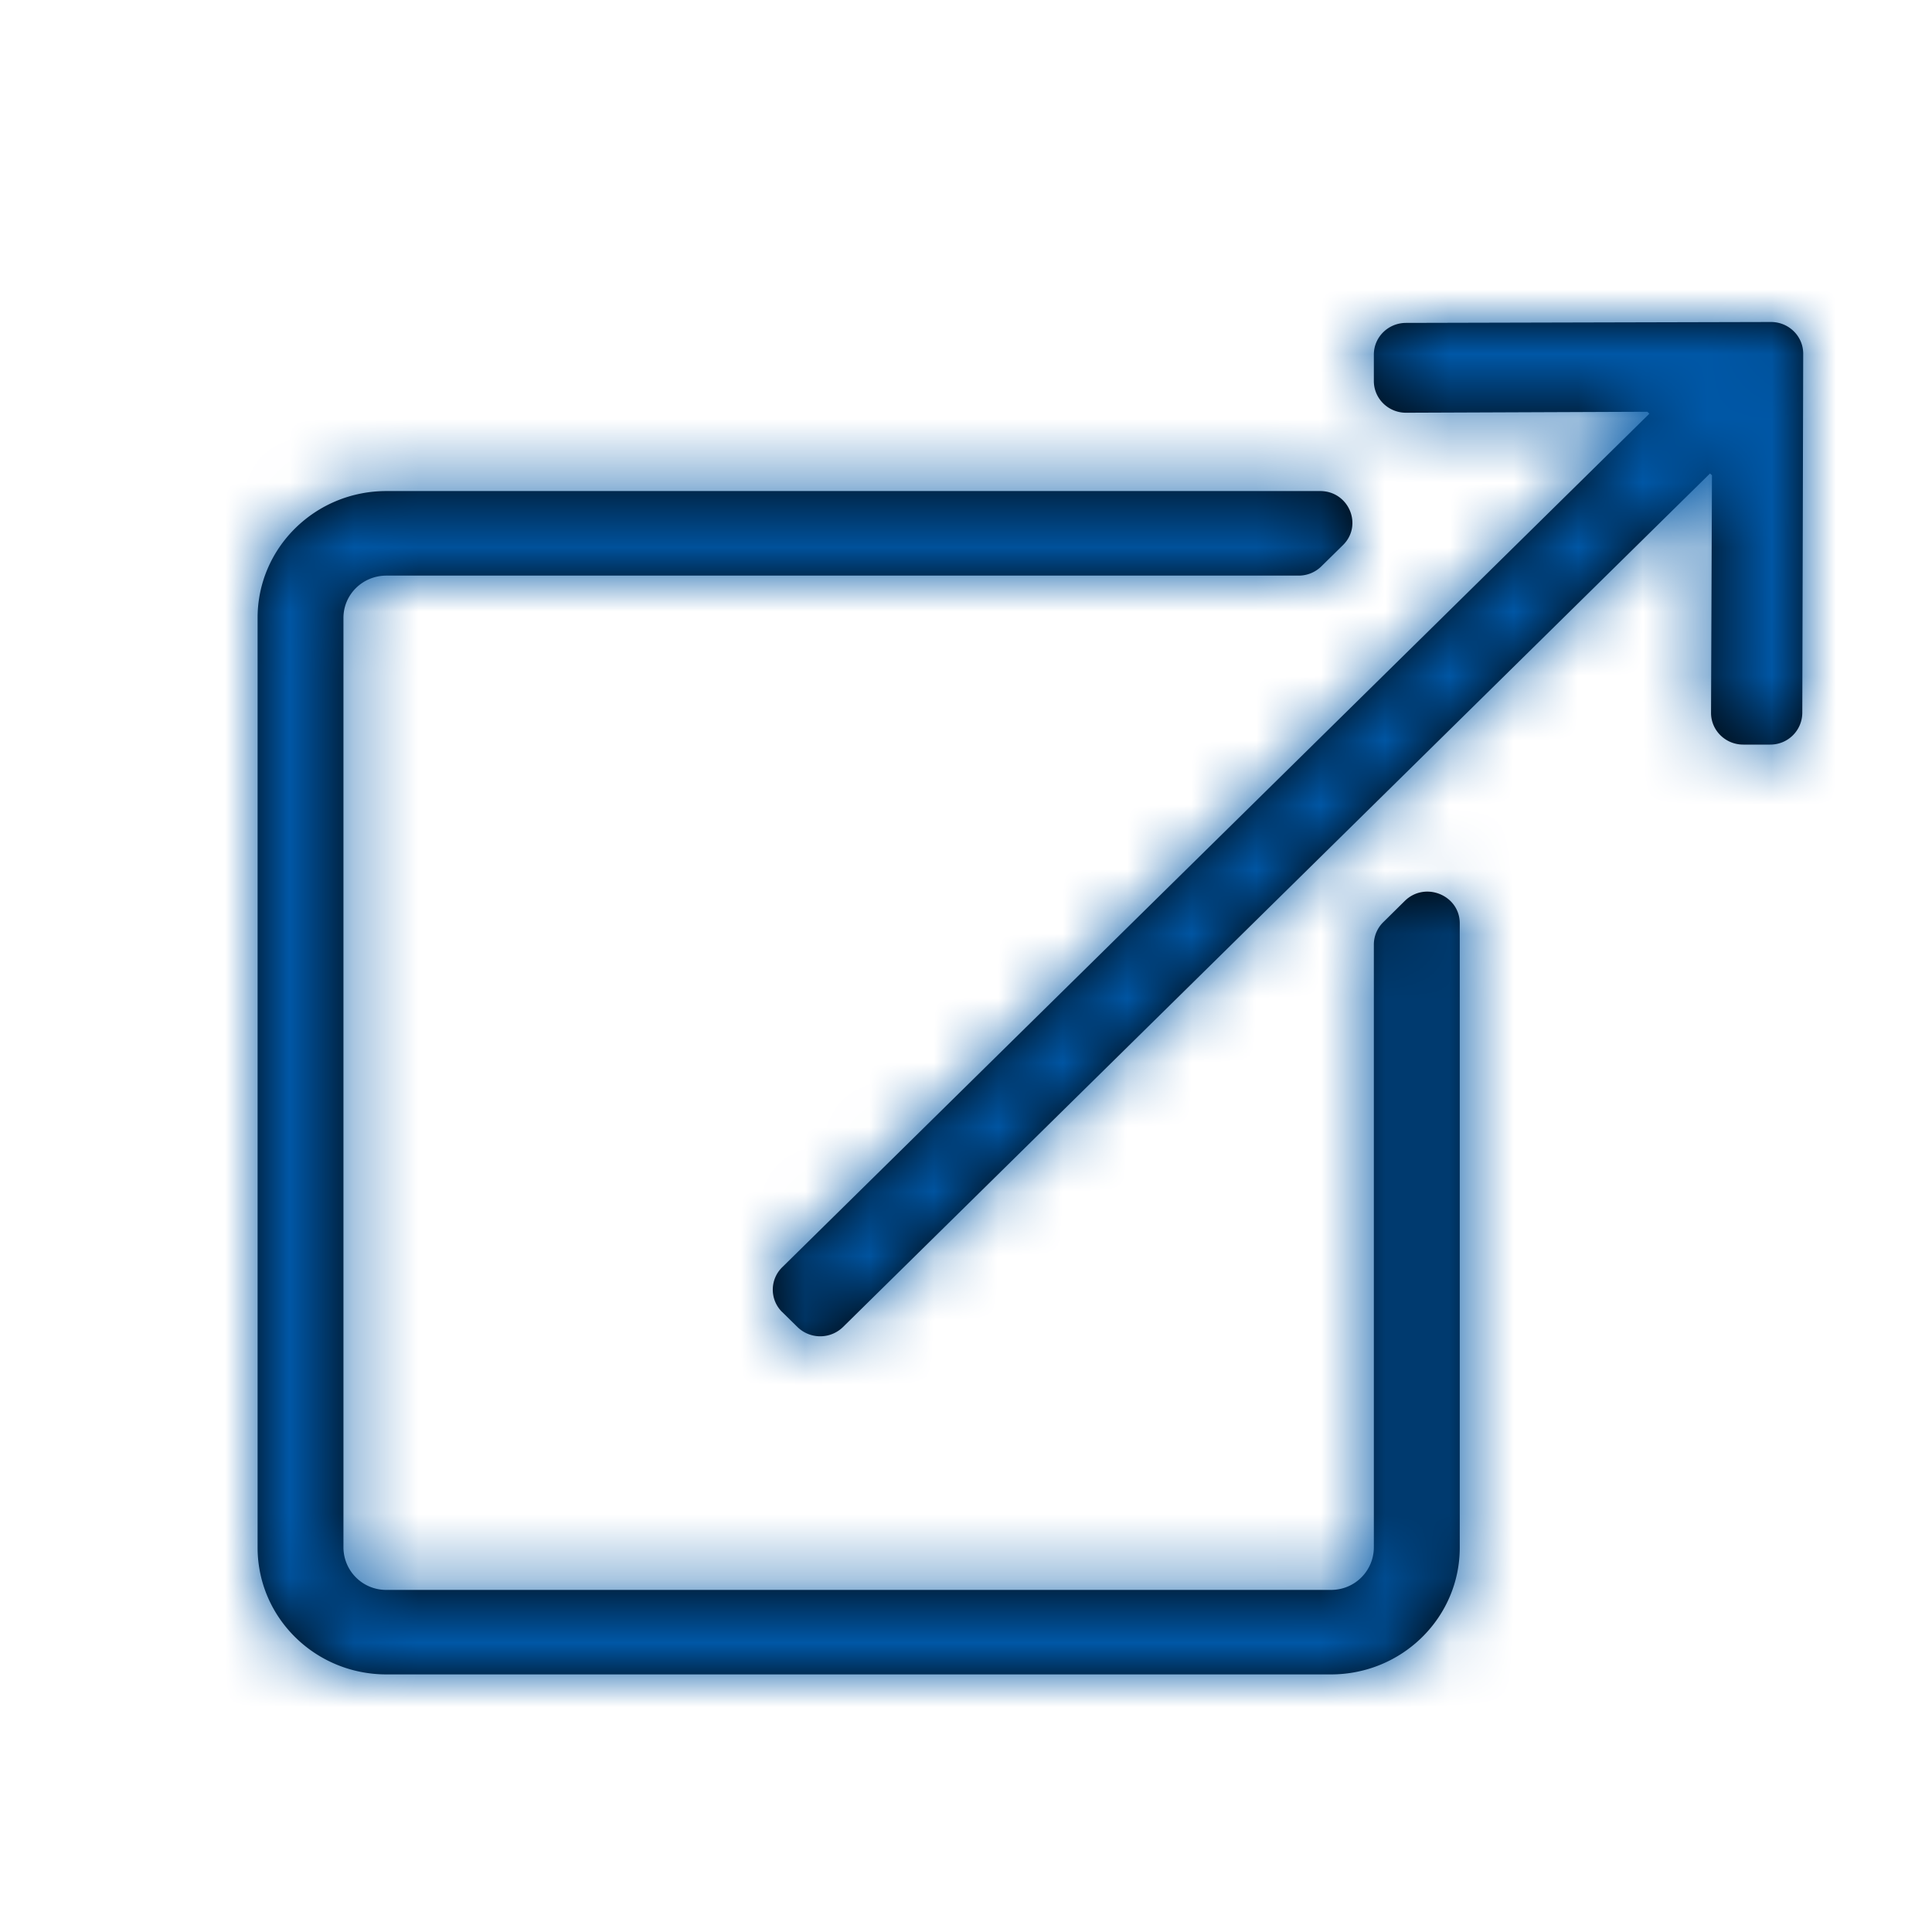
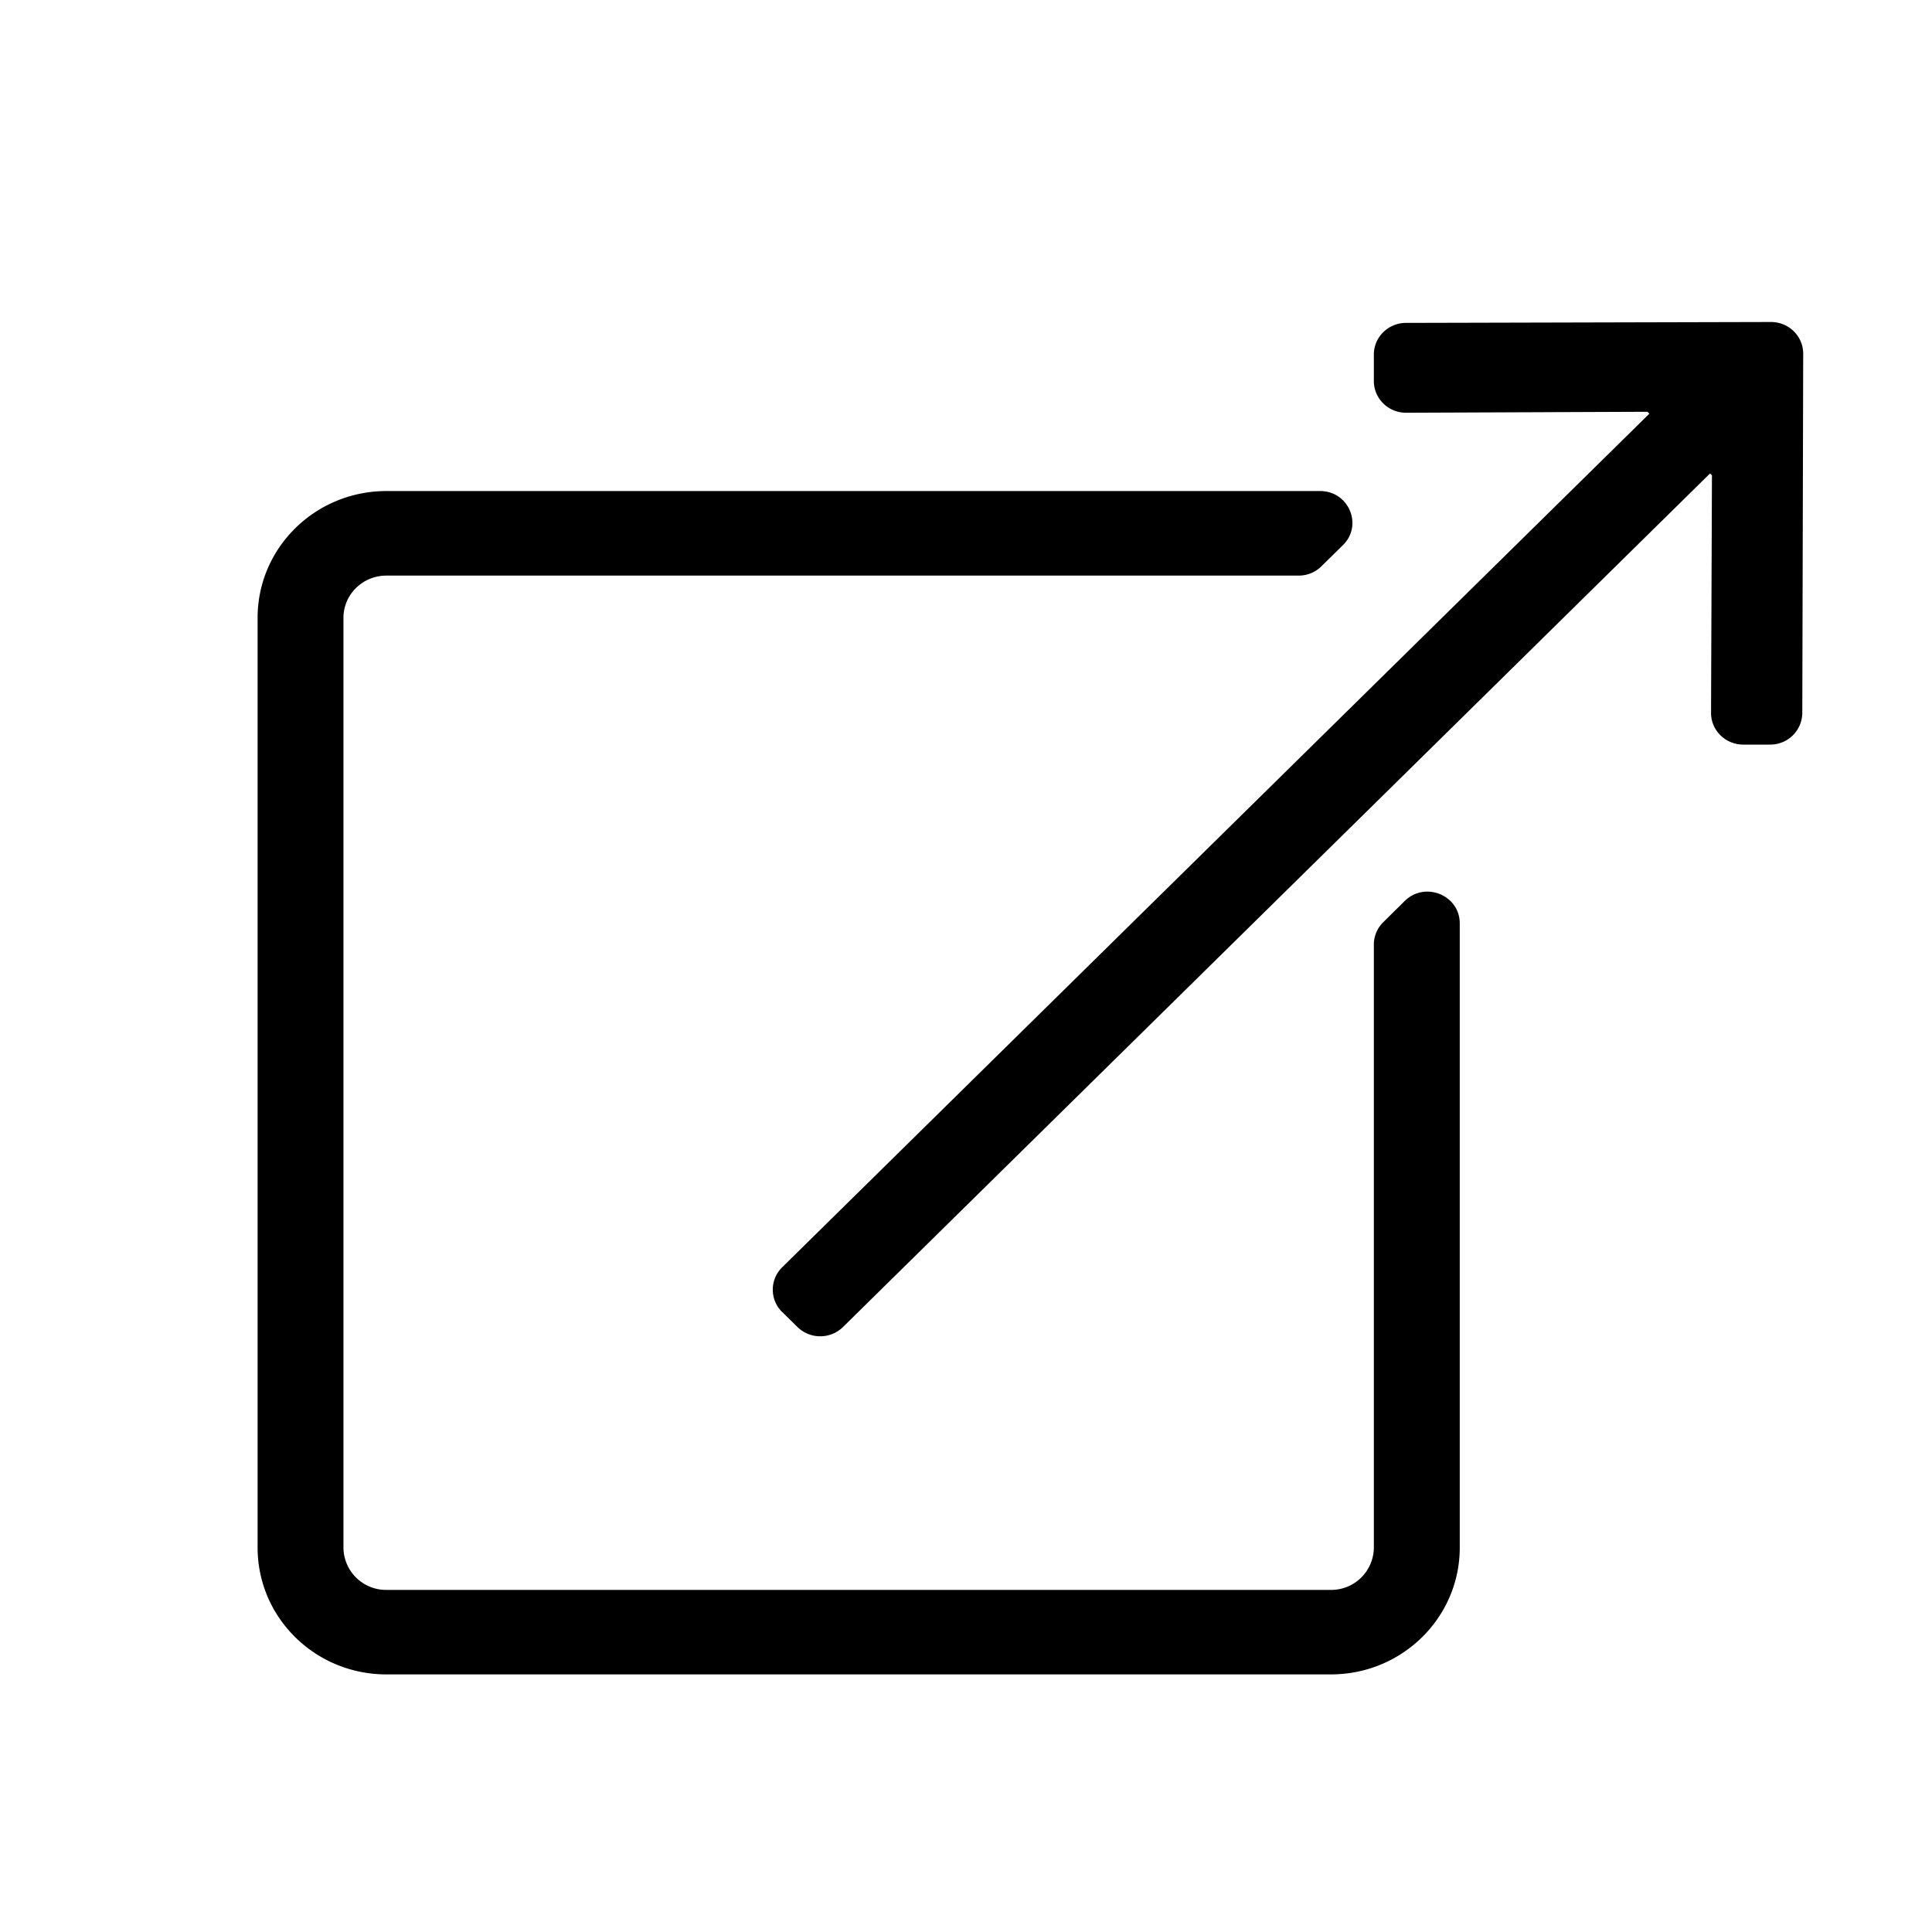
<svg xmlns="http://www.w3.org/2000/svg" xmlns:xlink="http://www.w3.org/1999/xlink" width="30" height="30" viewBox="0 0 30 30">
  <defs>
    <path id="a" d="M12.146 20.374a.487.487 0 0 1 0-.696L25.611 6.424l-.03-.03-3.748.015c-.276 0-.5-.22-.5-.493v-.41c0-.272.224-.492.5-.492L27.5 5c.276 0 .5.22.5.492l-.014 5.578a.496.496 0 0 1-.5.492h-.417c-.276 0-.5-.22-.5-.492l.014-3.69-.03-.028L13.09 20.606a.506.506 0 0 1-.707 0l-.236-.232zm9.667-6.384l-.333.329a.488.488 0 0 0-.147.348v9.364a.662.662 0 0 1-.666.657H6a.662.662 0 0 1-.667-.657V9.594c0-.363.299-.656.667-.656h14.166c.132 0 .26-.052.353-.145l.334-.328c.315-.31.091-.84-.354-.84H6c-1.105 0-2 .881-2 1.969V24.03C4 25.12 4.895 26 6 26h14.667c1.104 0 2-.881 2-1.969v-9.693c0-.438-.539-.658-.854-.348z" />
  </defs>
  <g fill="none" fill-rule="evenodd">
    <mask id="b" fill="#fff">
      <use xlink:href="#a" />
    </mask>
    <use fill="#000" fill-rule="nonzero" xlink:href="#a" />
    <g fill="#0057A6" mask="url(#b)">
-       <path d="M0 0h30v30H0z" />
-     </g>
+       </g>
  </g>
</svg>